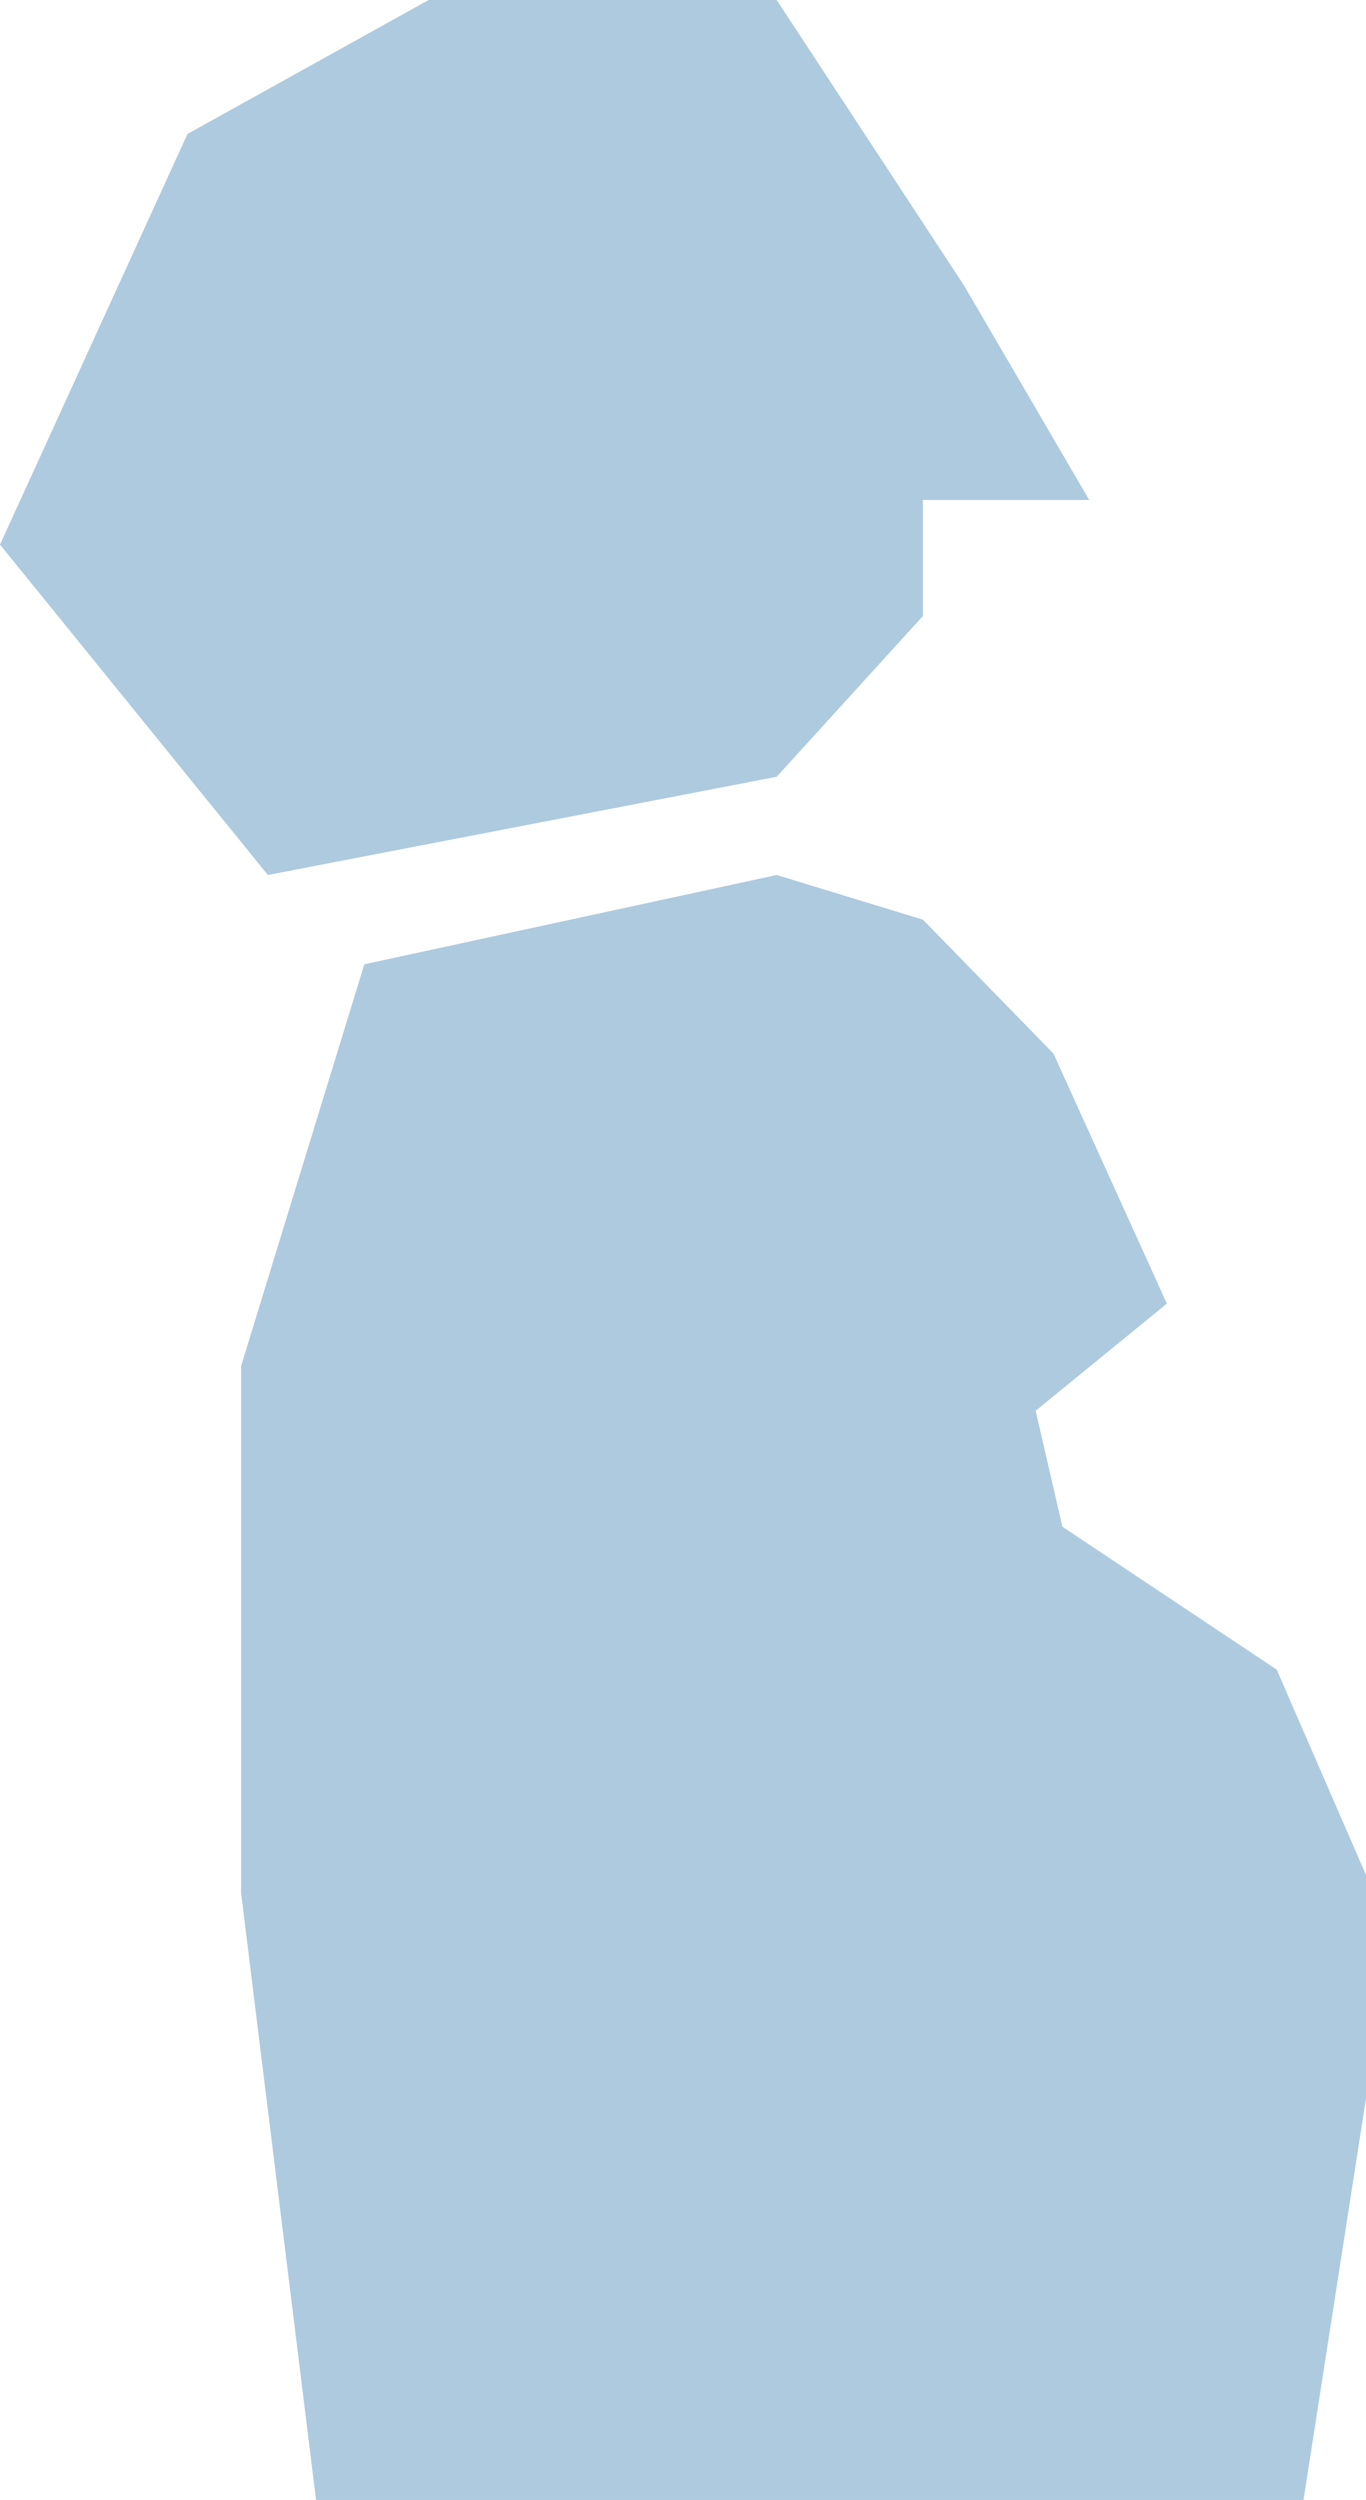
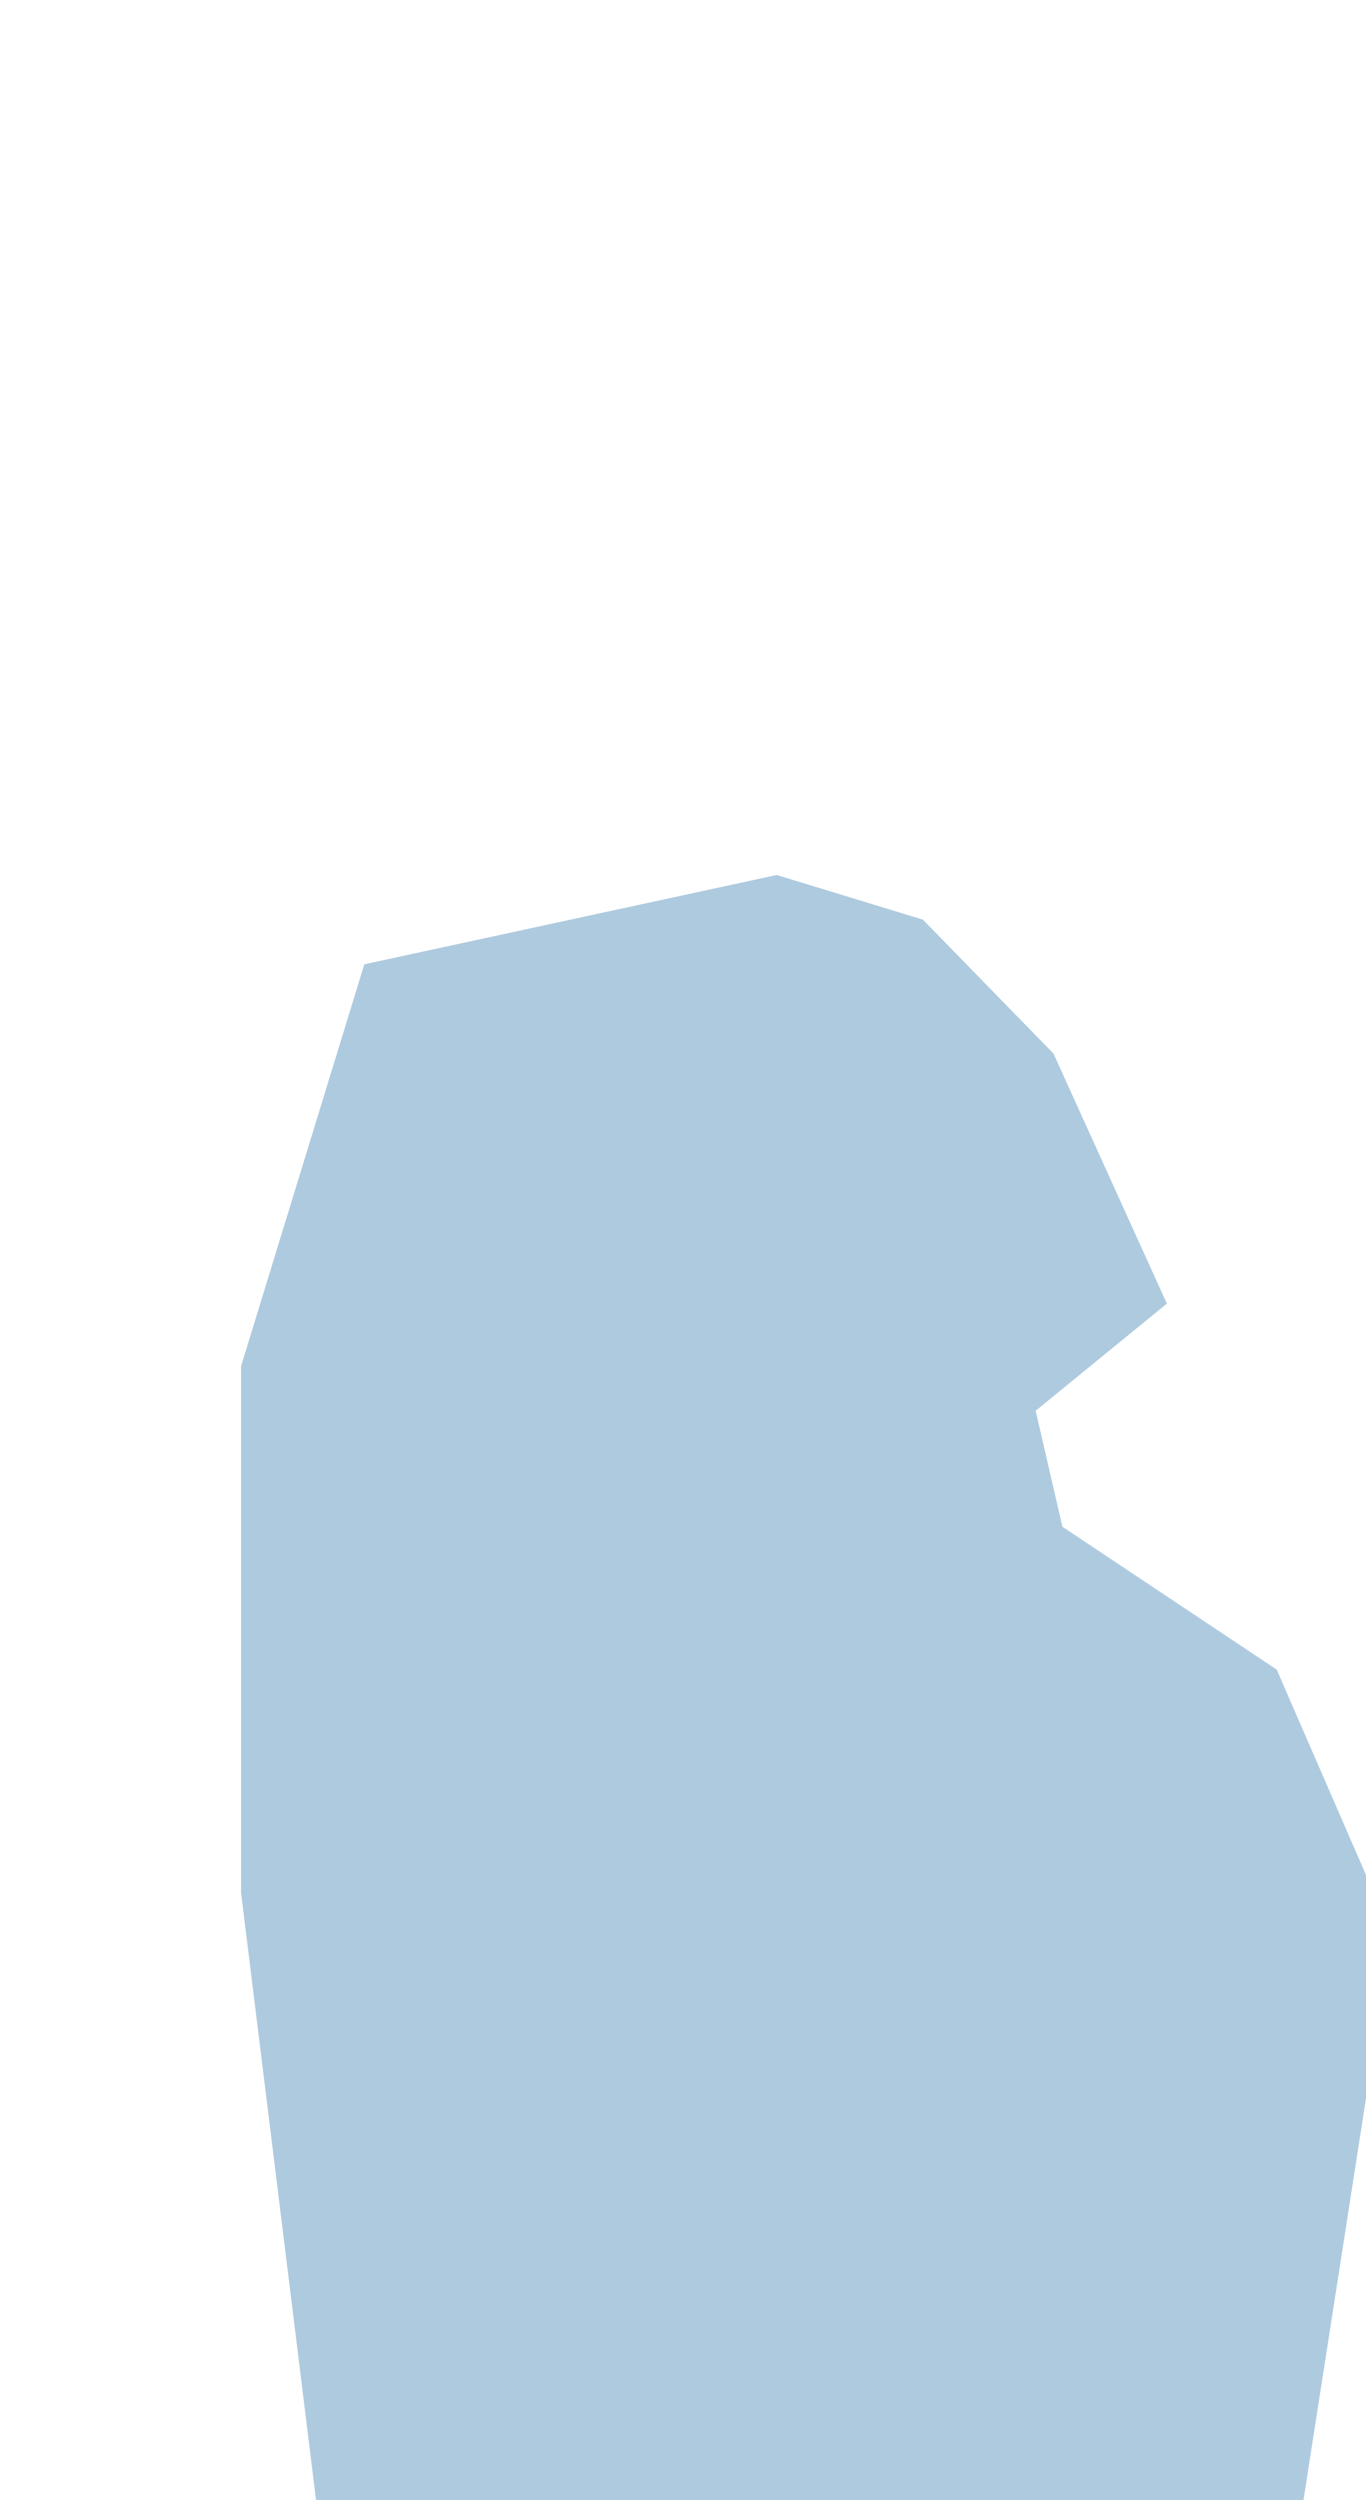
<svg xmlns="http://www.w3.org/2000/svg" id="Layer_2" viewBox="0 0 131.57 240.77">
  <defs>
    <style>.cls-1{fill:#aecadf;}</style>
  </defs>
  <g id="Layer_1-2">
    <polygon class="cls-1" points="125.55 240.77 131.57 202.08 131.57 180.58 122.97 160.8 102.33 147.04 99.75 135.87 112.39 125.55 101.47 101.47 88.89 88.57 74.81 84.27 35.09 92.87 23.22 131.57 23.22 182.3 30.44 240.77 125.55 240.77" />
-     <polygon class="cls-1" points="25.8 84.27 74.81 74.81 88.89 59.33 88.89 48.15 104.91 48.15 92.87 27.52 74.81 0 41.28 0 18.06 12.9 0 52.45 25.8 84.27" />
  </g>
</svg>